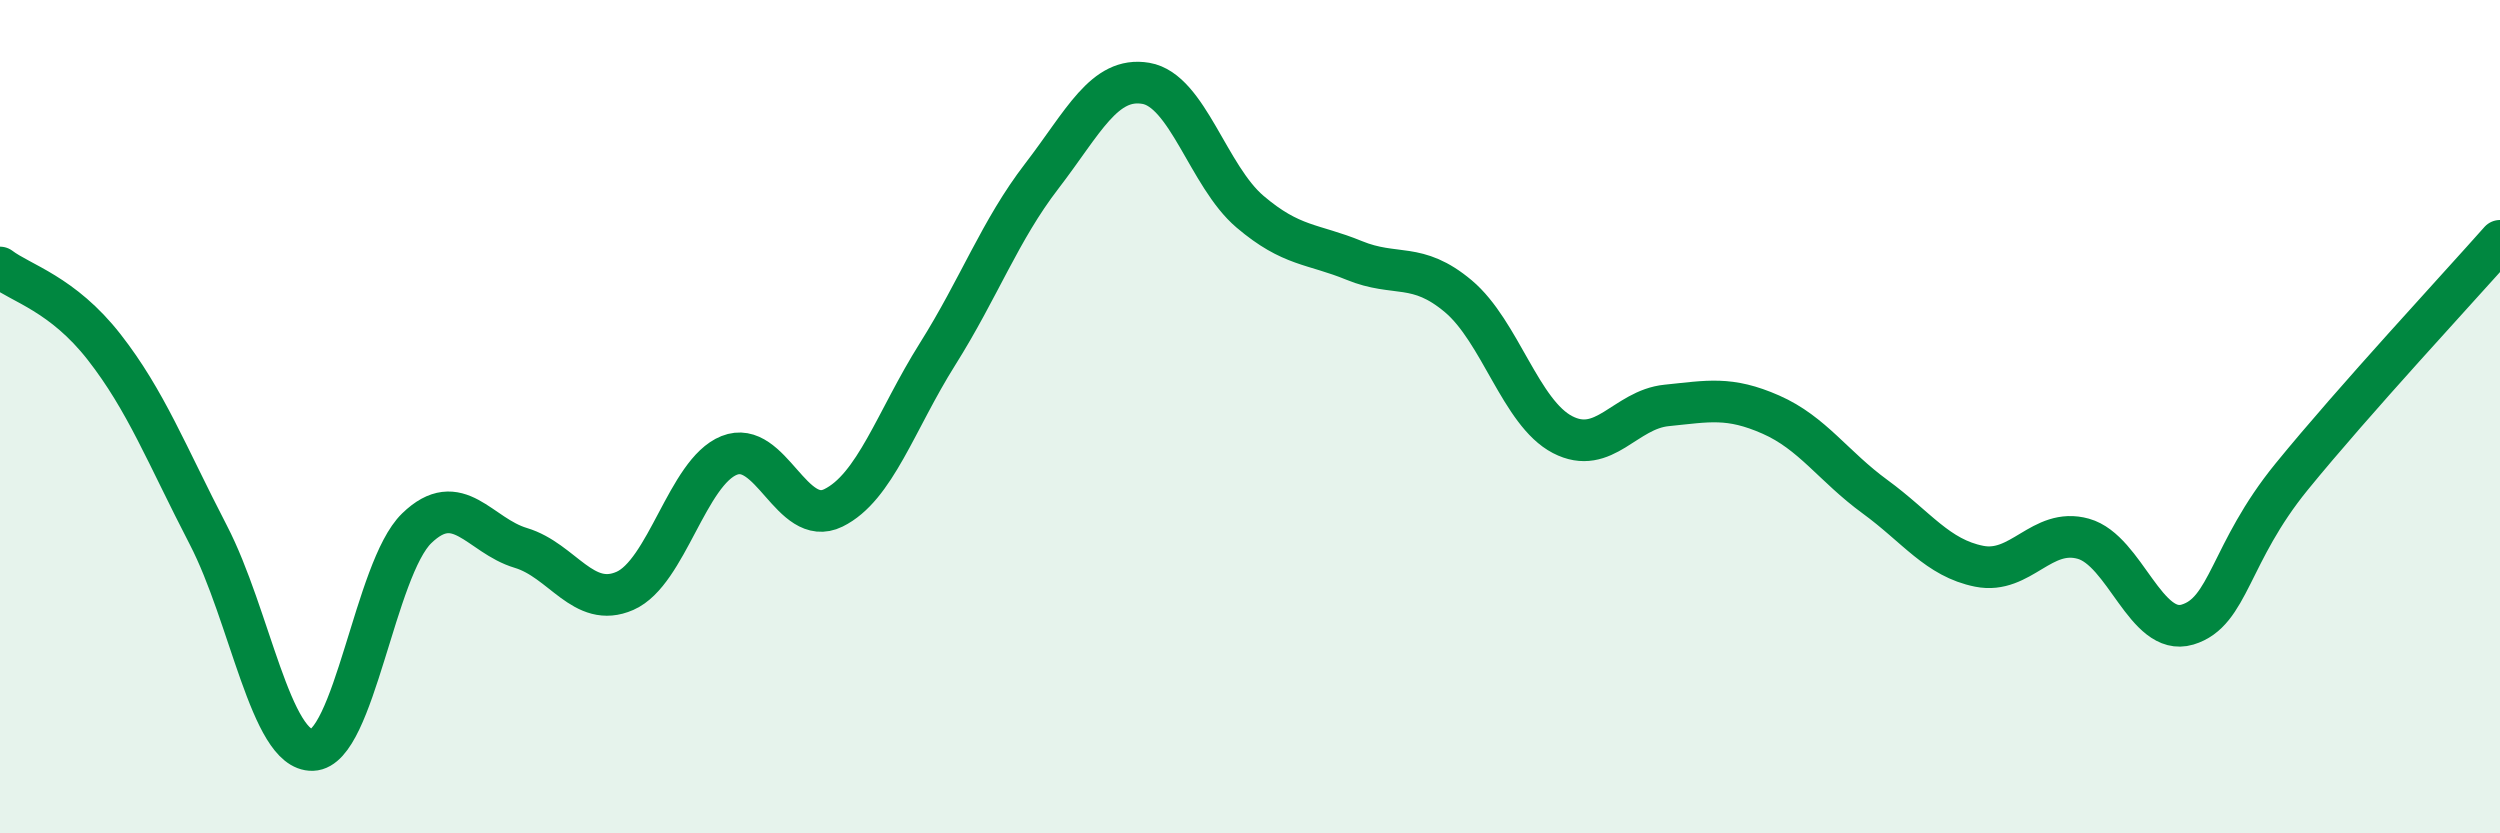
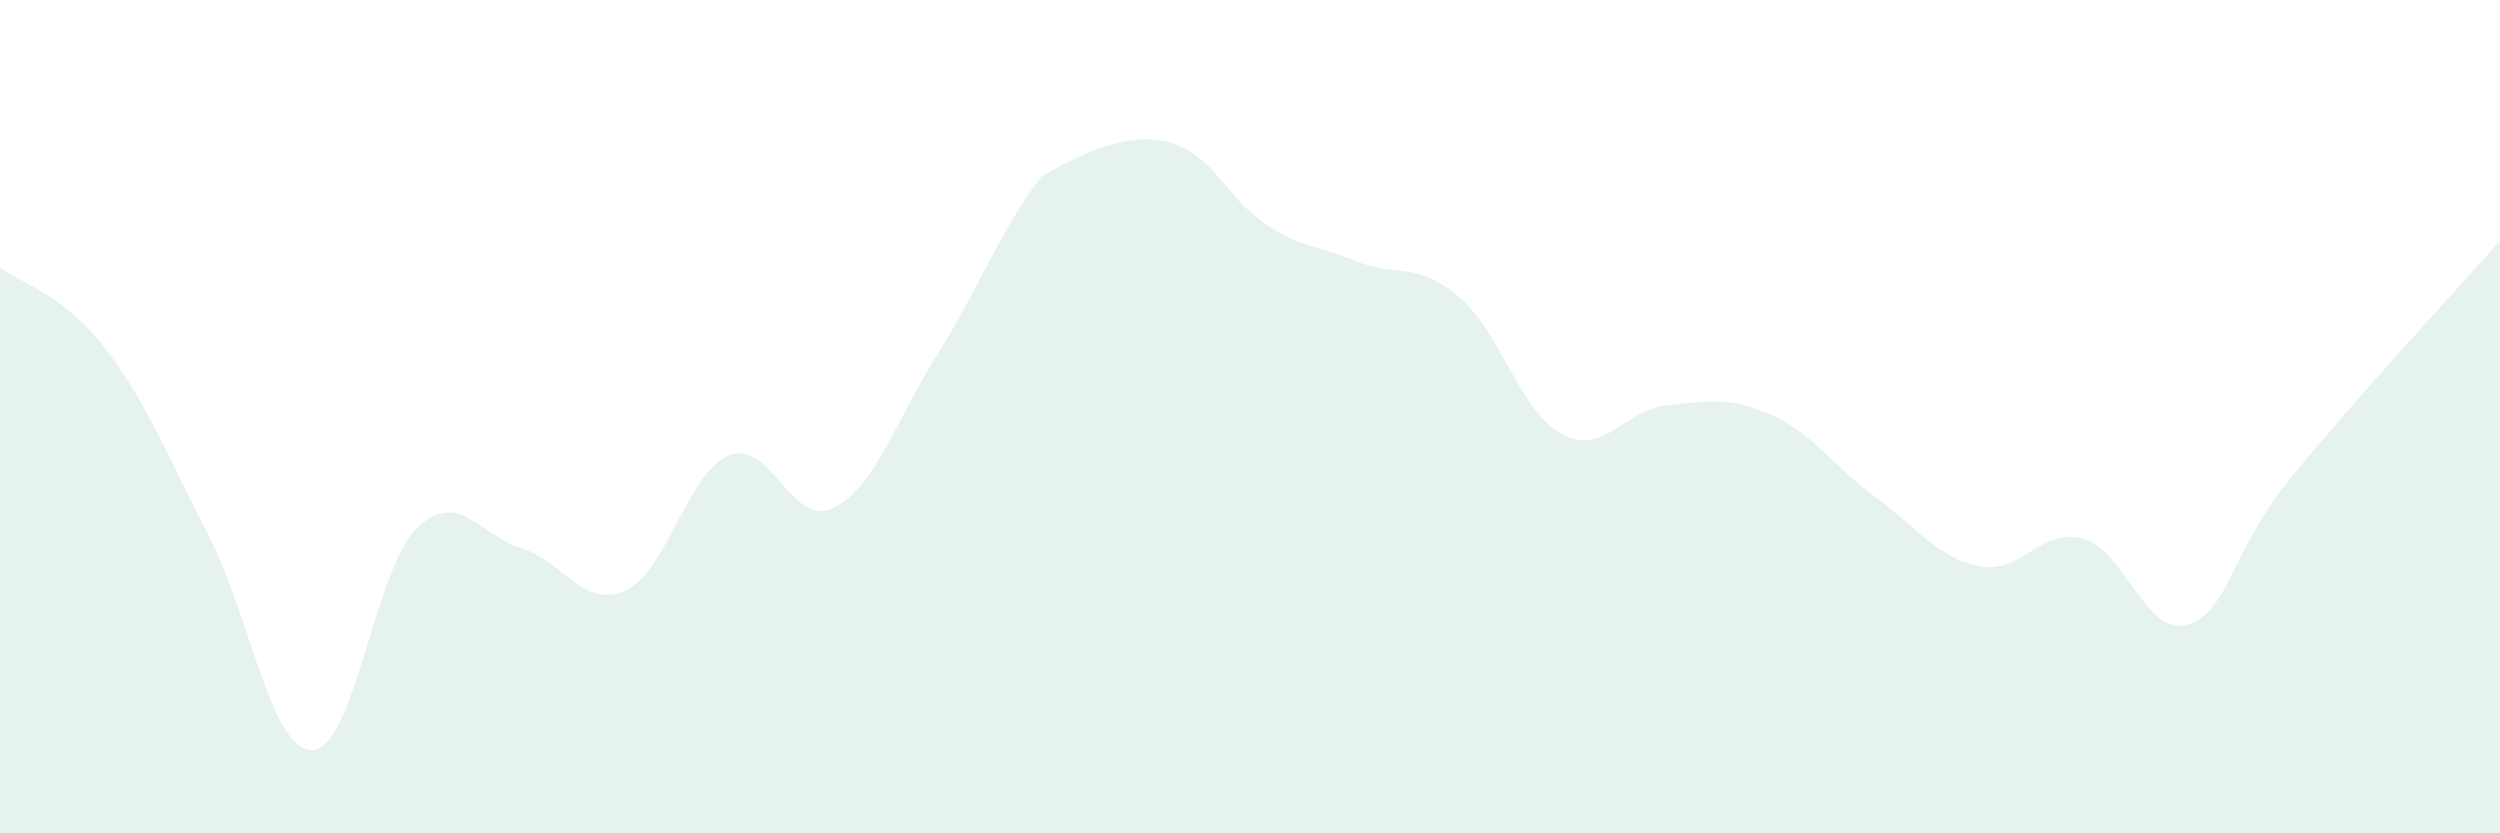
<svg xmlns="http://www.w3.org/2000/svg" width="60" height="20" viewBox="0 0 60 20">
-   <path d="M 0,6.42 C 0.5,6.8 1.5,7.05 2.5,8.33 C 3.5,9.61 4,10.91 5,12.84 C 6,14.77 6.5,18.03 7.5,18 C 8.5,17.97 9,13.65 10,12.68 C 11,11.71 11.5,12.85 12.5,13.15 C 13.5,13.45 14,14.62 15,14.18 C 16,13.74 16.5,11.33 17.5,10.93 C 18.5,10.53 19,12.68 20,12.19 C 21,11.7 21.5,10.09 22.5,8.5 C 23.5,6.91 24,5.53 25,4.23 C 26,2.93 26.5,1.83 27.5,2 C 28.5,2.17 29,4.23 30,5.08 C 31,5.93 31.5,5.84 32.5,6.25 C 33.5,6.66 34,6.27 35,7.11 C 36,7.95 36.5,9.91 37.5,10.43 C 38.5,10.95 39,9.83 40,9.73 C 41,9.63 41.5,9.51 42.5,9.95 C 43.5,10.39 44,11.19 45,11.92 C 46,12.65 46.5,13.39 47.5,13.59 C 48.5,13.79 49,12.65 50,12.93 C 51,13.21 51.5,15.29 52.5,14.99 C 53.5,14.69 53.5,13.28 55,11.44 C 56.5,9.6 59,6.91 60,5.78L60 20L0 20Z" fill="#008740" opacity="0.1" stroke-linecap="round" stroke-linejoin="round" />
-   <path d="M 0,6.42 C 0.5,6.8 1.5,7.05 2.5,8.33 C 3.5,9.61 4,10.91 5,12.84 C 6,14.77 6.5,18.03 7.5,18 C 8.5,17.97 9,13.65 10,12.68 C 11,11.71 11.5,12.85 12.5,13.15 C 13.5,13.45 14,14.62 15,14.18 C 16,13.74 16.5,11.33 17.5,10.93 C 18.5,10.53 19,12.68 20,12.19 C 21,11.7 21.5,10.09 22.5,8.5 C 23.5,6.91 24,5.53 25,4.23 C 26,2.93 26.5,1.83 27.5,2 C 28.5,2.17 29,4.23 30,5.08 C 31,5.93 31.5,5.84 32.5,6.25 C 33.5,6.66 34,6.27 35,7.11 C 36,7.95 36.5,9.91 37.5,10.43 C 38.5,10.95 39,9.83 40,9.73 C 41,9.63 41.5,9.51 42.5,9.95 C 43.5,10.39 44,11.19 45,11.92 C 46,12.65 46.5,13.39 47.5,13.59 C 48.5,13.79 49,12.65 50,12.93 C 51,13.21 51.5,15.29 52.5,14.99 C 53.5,14.69 53.5,13.28 55,11.44 C 56.5,9.6 59,6.91 60,5.78" stroke="#008740" stroke-width="1" fill="none" stroke-linecap="round" stroke-linejoin="round" />
+   <path d="M 0,6.42 C 0.5,6.8 1.5,7.05 2.5,8.33 C 3.5,9.61 4,10.91 5,12.84 C 6,14.77 6.5,18.03 7.5,18 C 8.5,17.97 9,13.65 10,12.68 C 11,11.71 11.5,12.85 12.5,13.15 C 13.5,13.45 14,14.62 15,14.18 C 16,13.74 16.5,11.33 17.5,10.93 C 18.5,10.53 19,12.68 20,12.19 C 21,11.7 21.5,10.09 22.5,8.5 C 23.5,6.91 24,5.53 25,4.23 C 28.5,2.17 29,4.23 30,5.08 C 31,5.93 31.5,5.84 32.5,6.25 C 33.5,6.66 34,6.27 35,7.11 C 36,7.95 36.5,9.91 37.5,10.43 C 38.5,10.95 39,9.83 40,9.73 C 41,9.63 41.5,9.51 42.5,9.95 C 43.5,10.39 44,11.19 45,11.92 C 46,12.65 46.5,13.39 47.5,13.59 C 48.5,13.79 49,12.65 50,12.93 C 51,13.21 51.5,15.29 52.5,14.99 C 53.5,14.69 53.5,13.28 55,11.44 C 56.5,9.6 59,6.91 60,5.78L60 20L0 20Z" fill="#008740" opacity="0.1" stroke-linecap="round" stroke-linejoin="round" />
</svg>